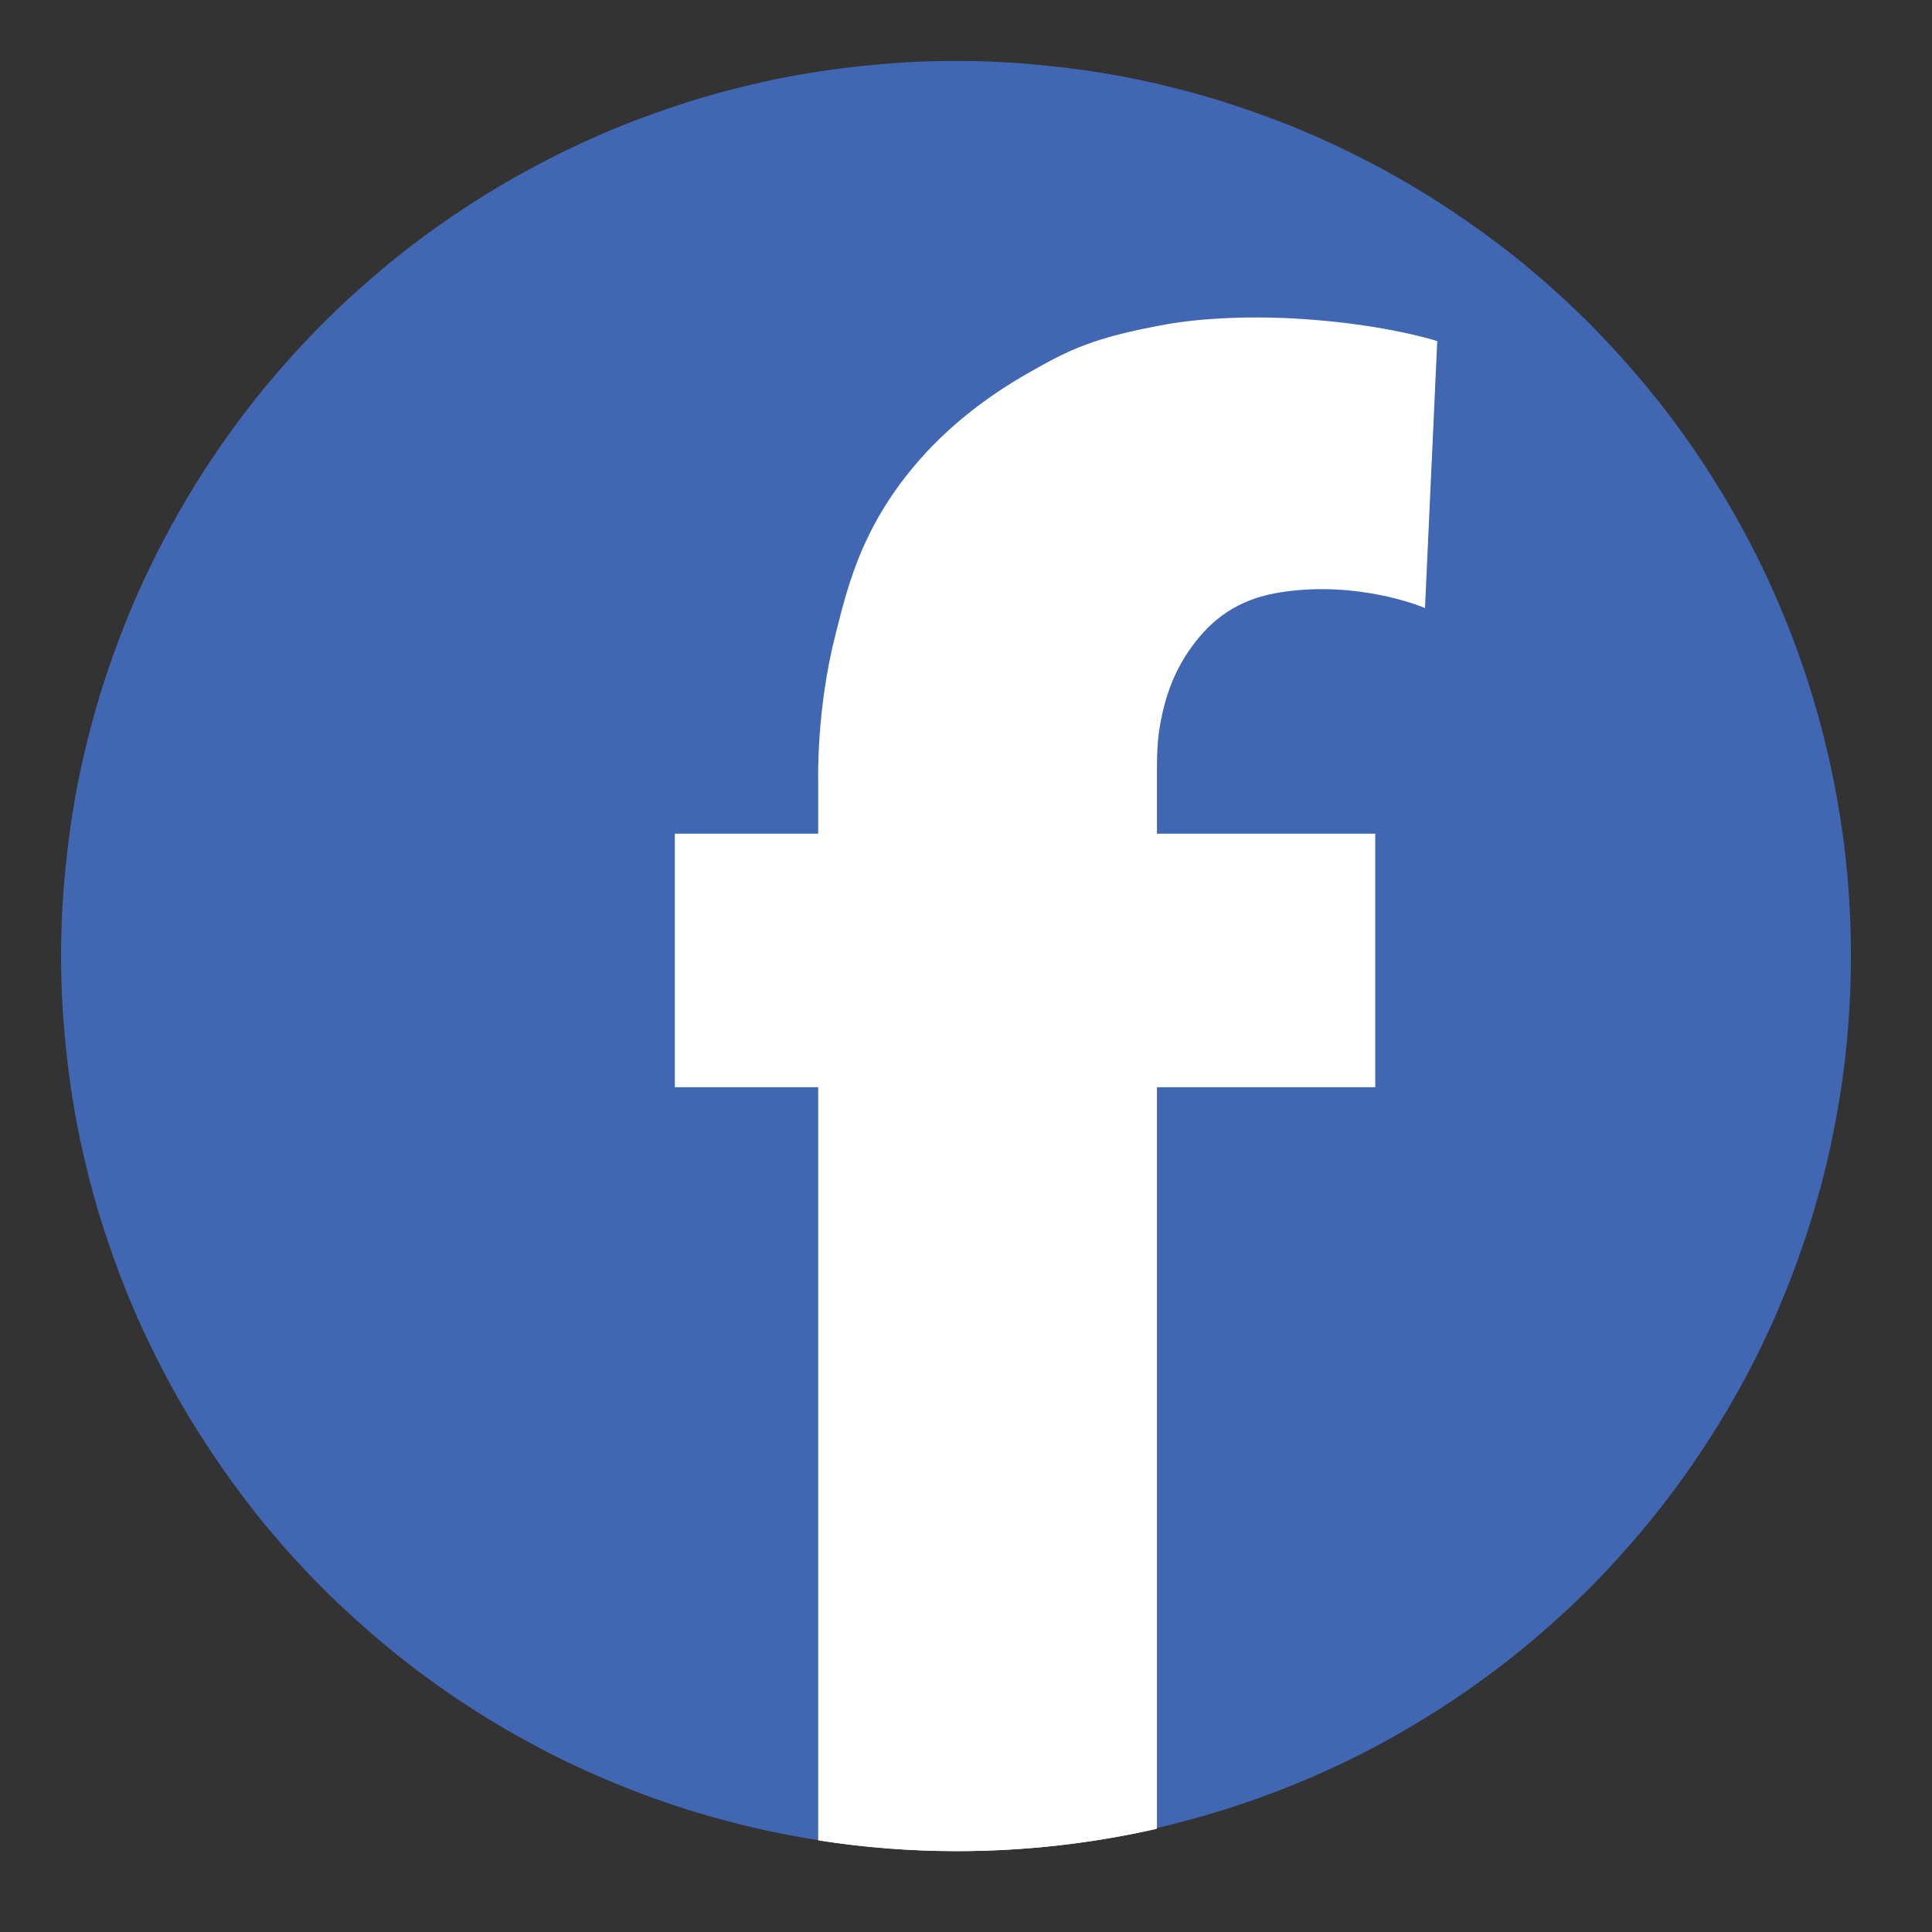
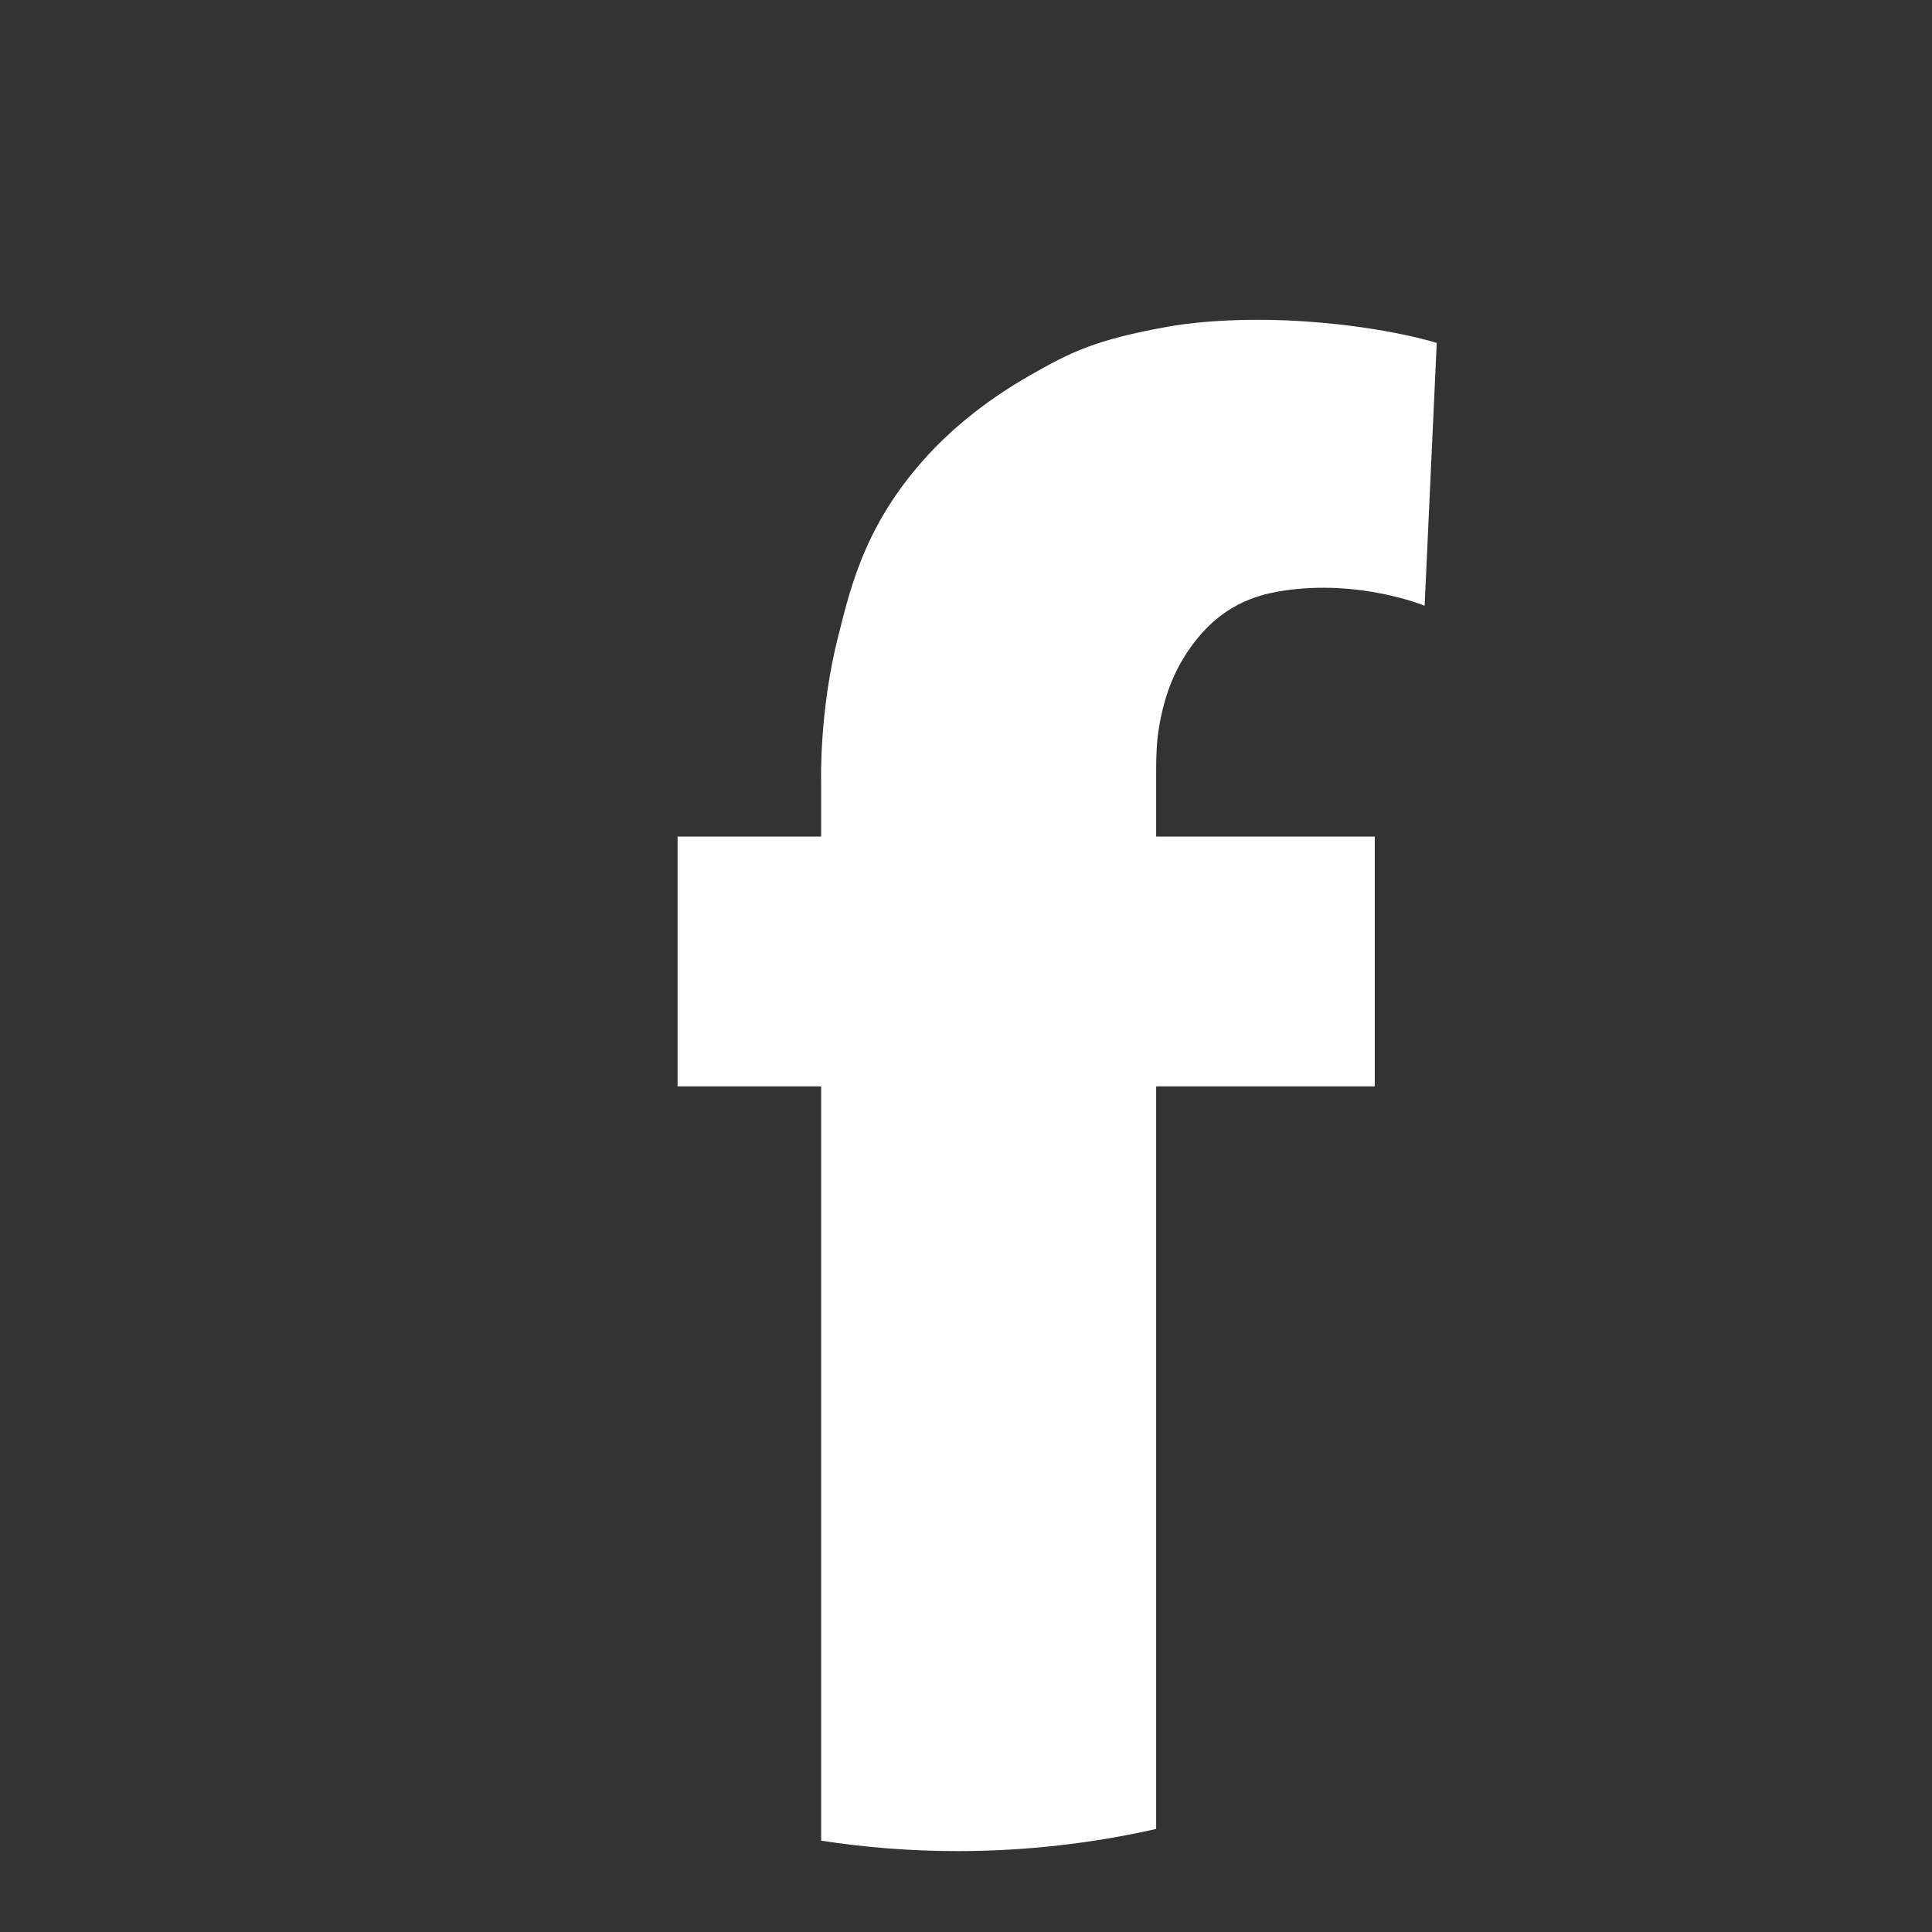
<svg xmlns="http://www.w3.org/2000/svg" width="50" viewBox="0 0 37.5 37.5" height="50" preserveAspectRatio="xMidYMid meet">
  <rect x="0" y="0" width="37.5" height="37.5" fill="#333333" stroke="none" />
  <defs>
    <clipPath id="05e99850cc">
-       <path d="M 1.184 1.184 L 35.969 1.184 L 35.969 35.969 L 1.184 35.969 Z M 1.184 1.184 " clip-rule="nonzero" />
-     </clipPath>
+       </clipPath>
    <clipPath id="8006106d26">
      <path d="M 13 6 L 28 6 L 28 35.969 L 13 35.969 Z M 13 6 " clip-rule="nonzero" />
    </clipPath>
    <clipPath id="890e8d4e08">
-       <path d="M 12 5 L 29 5 L 29 35.969 L 12 35.969 Z M 12 5 " clip-rule="nonzero" />
-     </clipPath>
+       </clipPath>
  </defs>
  <g clip-path="url(#05e99850cc)">
    <path stroke-linecap="butt" transform="matrix(0.078, 0, 0, 0.078, -0.202, 0.255)" fill-opacity="1" fill="#4267b2" fill-rule="nonzero" stroke-linejoin="miter" d="M 462.679 234.611 C 462.679 241.864 462.329 249.118 461.628 256.372 C 460.928 263.626 459.827 270.83 458.426 277.934 C 457.026 285.087 455.225 292.141 453.124 299.095 C 451.023 306.049 448.571 312.902 445.77 319.656 C 443.018 326.359 439.917 332.913 436.465 339.366 C 433.013 345.77 429.311 351.973 425.259 358.026 C 421.207 364.079 416.904 369.933 412.252 375.586 C 407.649 381.188 402.747 386.591 397.644 391.744 C 392.491 396.847 387.089 401.749 381.486 406.352 C 375.833 411.004 369.979 415.307 363.926 419.359 C 357.873 423.411 351.67 427.113 345.266 430.565 C 338.813 434.017 332.259 437.118 325.556 439.87 C 318.802 442.671 311.949 445.122 304.995 447.224 C 298.041 449.325 290.987 451.126 283.834 452.526 C 276.73 453.927 269.526 455.028 262.272 455.728 C 255.018 456.428 247.764 456.779 240.511 456.779 C 233.207 456.779 225.953 456.428 218.699 455.728 C 211.495 455.028 204.291 453.927 197.137 452.526 C 190.034 451.126 182.98 449.325 175.976 447.224 C 169.023 445.122 162.169 442.671 155.465 439.87 C 148.762 437.118 142.158 434.017 135.755 430.565 C 129.351 427.113 123.098 423.411 117.045 419.359 C 110.992 415.307 105.139 411.004 99.536 406.352 C 93.933 401.749 88.53 396.847 83.377 391.744 C 78.224 386.591 73.372 381.188 68.719 375.586 C 64.117 369.933 59.814 364.079 55.762 358.026 C 51.71 351.973 47.958 345.77 44.556 339.366 C 41.105 332.913 38.003 326.359 35.201 319.656 C 32.45 312.902 29.999 306.049 27.847 299.095 C 25.746 292.141 23.995 285.087 22.545 277.934 C 21.144 270.83 20.093 263.626 19.393 256.372 C 18.643 249.118 18.292 241.864 18.292 234.611 C 18.292 227.307 18.643 220.053 19.393 212.799 C 20.093 205.595 21.144 198.391 22.545 191.237 C 23.995 184.134 25.746 177.08 27.847 170.076 C 29.999 163.123 32.45 156.269 35.201 149.565 C 38.003 142.862 41.105 136.258 44.556 129.855 C 47.958 123.451 51.71 117.198 55.762 111.145 C 59.814 105.092 64.117 99.239 68.719 93.636 C 73.372 88.033 78.224 82.63 83.377 77.477 C 88.53 72.324 93.933 67.472 99.536 62.819 C 105.139 58.217 110.992 53.914 117.045 49.862 C 123.098 45.81 129.351 42.058 135.755 38.656 C 142.158 35.205 148.762 32.103 155.465 29.301 C 162.169 26.55 169.023 24.099 175.976 21.947 C 182.98 19.846 190.034 18.095 197.137 16.645 C 204.291 15.244 211.495 14.193 218.699 13.493 C 225.953 12.743 233.207 12.392 240.511 12.392 C 247.764 12.392 255.018 12.743 262.272 13.493 C 269.526 14.193 276.73 15.244 283.834 16.645 C 290.987 18.095 298.041 19.846 304.995 21.947 C 311.949 24.099 318.802 26.55 325.556 29.301 C 332.259 32.103 338.813 35.205 345.266 38.656 C 351.67 42.058 357.873 45.81 363.926 49.862 C 369.979 53.914 375.833 58.217 381.486 62.819 C 387.089 67.472 392.491 72.324 397.644 77.477 C 402.747 82.63 407.649 88.033 412.252 93.636 C 416.904 99.239 421.207 105.092 425.259 111.145 C 429.311 117.198 433.013 123.451 436.465 129.855 C 439.917 136.258 443.018 142.862 445.77 149.565 C 448.571 156.269 451.023 163.123 453.124 170.076 C 455.225 177.08 457.026 184.134 458.426 191.237 C 459.827 198.391 460.928 205.595 461.628 212.799 C 462.329 220.053 462.679 227.307 462.679 234.611 Z M 462.679 234.611 " stroke="#4267b2" stroke-width="1" stroke-opacity="1" stroke-miterlimit="10" />
  </g>
  <g clip-path="url(#8006106d26)">
    <path fill="#ffffff" d="M 22.652 6.344 C 21.27 6.594 20.793 6.828 20 7.281 C 19.148 7.766 18.555 8.273 18.148 8.688 C 16.82 10.062 16.523 11.344 16.273 12.336 C 15.898 13.793 15.938 15.168 15.938 15.168 L 15.938 16.238 L 13.152 16.238 L 13.152 21.086 L 15.938 21.086 L 15.938 35.727 C 16.797 35.859 17.68 35.93 18.578 35.93 C 19.906 35.93 21.199 35.781 22.441 35.5 L 22.441 21.086 L 26.684 21.086 L 26.684 16.238 L 22.441 16.238 L 22.441 15.207 C 22.441 15.207 22.441 15.02 22.441 14.996 C 22.441 14.973 22.441 14.941 22.441 14.918 C 22.441 14.707 22.449 14.395 22.496 14.121 C 22.613 13.41 22.855 12.859 23.262 12.367 C 23.73 11.805 24.277 11.562 24.887 11.469 C 26.395 11.234 27.652 11.758 27.652 11.758 L 27.887 6.656 C 27.887 6.656 26.941 6.352 25.379 6.242 C 24.277 6.164 23.301 6.227 22.652 6.344 Z M 22.652 6.344 " fill-opacity="1" fill-rule="nonzero" />
  </g>
  <g clip-path="url(#890e8d4e08)">
-     <path stroke-linecap="butt" transform="matrix(0.078, 0, 0, 0.078, -0.202, 0.255)" fill="none" stroke-linejoin="miter" d="M 292.688 77.977 C 274.979 81.179 268.876 84.181 258.72 89.984 C 247.814 96.187 240.21 102.69 235.008 107.993 C 217.999 125.603 214.197 142.011 210.995 154.718 C 206.192 173.378 206.693 190.987 206.693 190.987 L 206.693 204.695 L 171.024 204.695 L 171.024 266.778 L 206.693 266.778 L 206.693 454.277 C 217.698 455.978 229.004 456.879 240.511 456.879 C 257.52 456.879 274.078 454.978 289.987 451.376 L 289.987 266.778 L 344.316 266.778 L 344.316 204.695 L 289.987 204.695 L 289.987 191.488 C 289.987 191.488 289.987 189.086 289.987 188.786 C 289.987 188.486 289.987 188.086 289.987 187.786 C 289.987 185.084 290.087 181.082 290.687 177.58 C 292.188 168.475 295.29 161.422 300.492 155.118 C 306.496 147.914 313.499 144.813 321.304 143.612 C 340.614 140.611 356.722 147.314 356.722 147.314 L 359.724 81.979 C 359.724 81.979 347.618 78.077 327.607 76.677 C 313.499 75.676 300.993 76.476 292.688 77.977 Z M 292.688 77.977 " stroke="#ffffff" stroke-width="1" stroke-opacity="1" stroke-miterlimit="10" />
-   </g>
+     </g>
</svg>